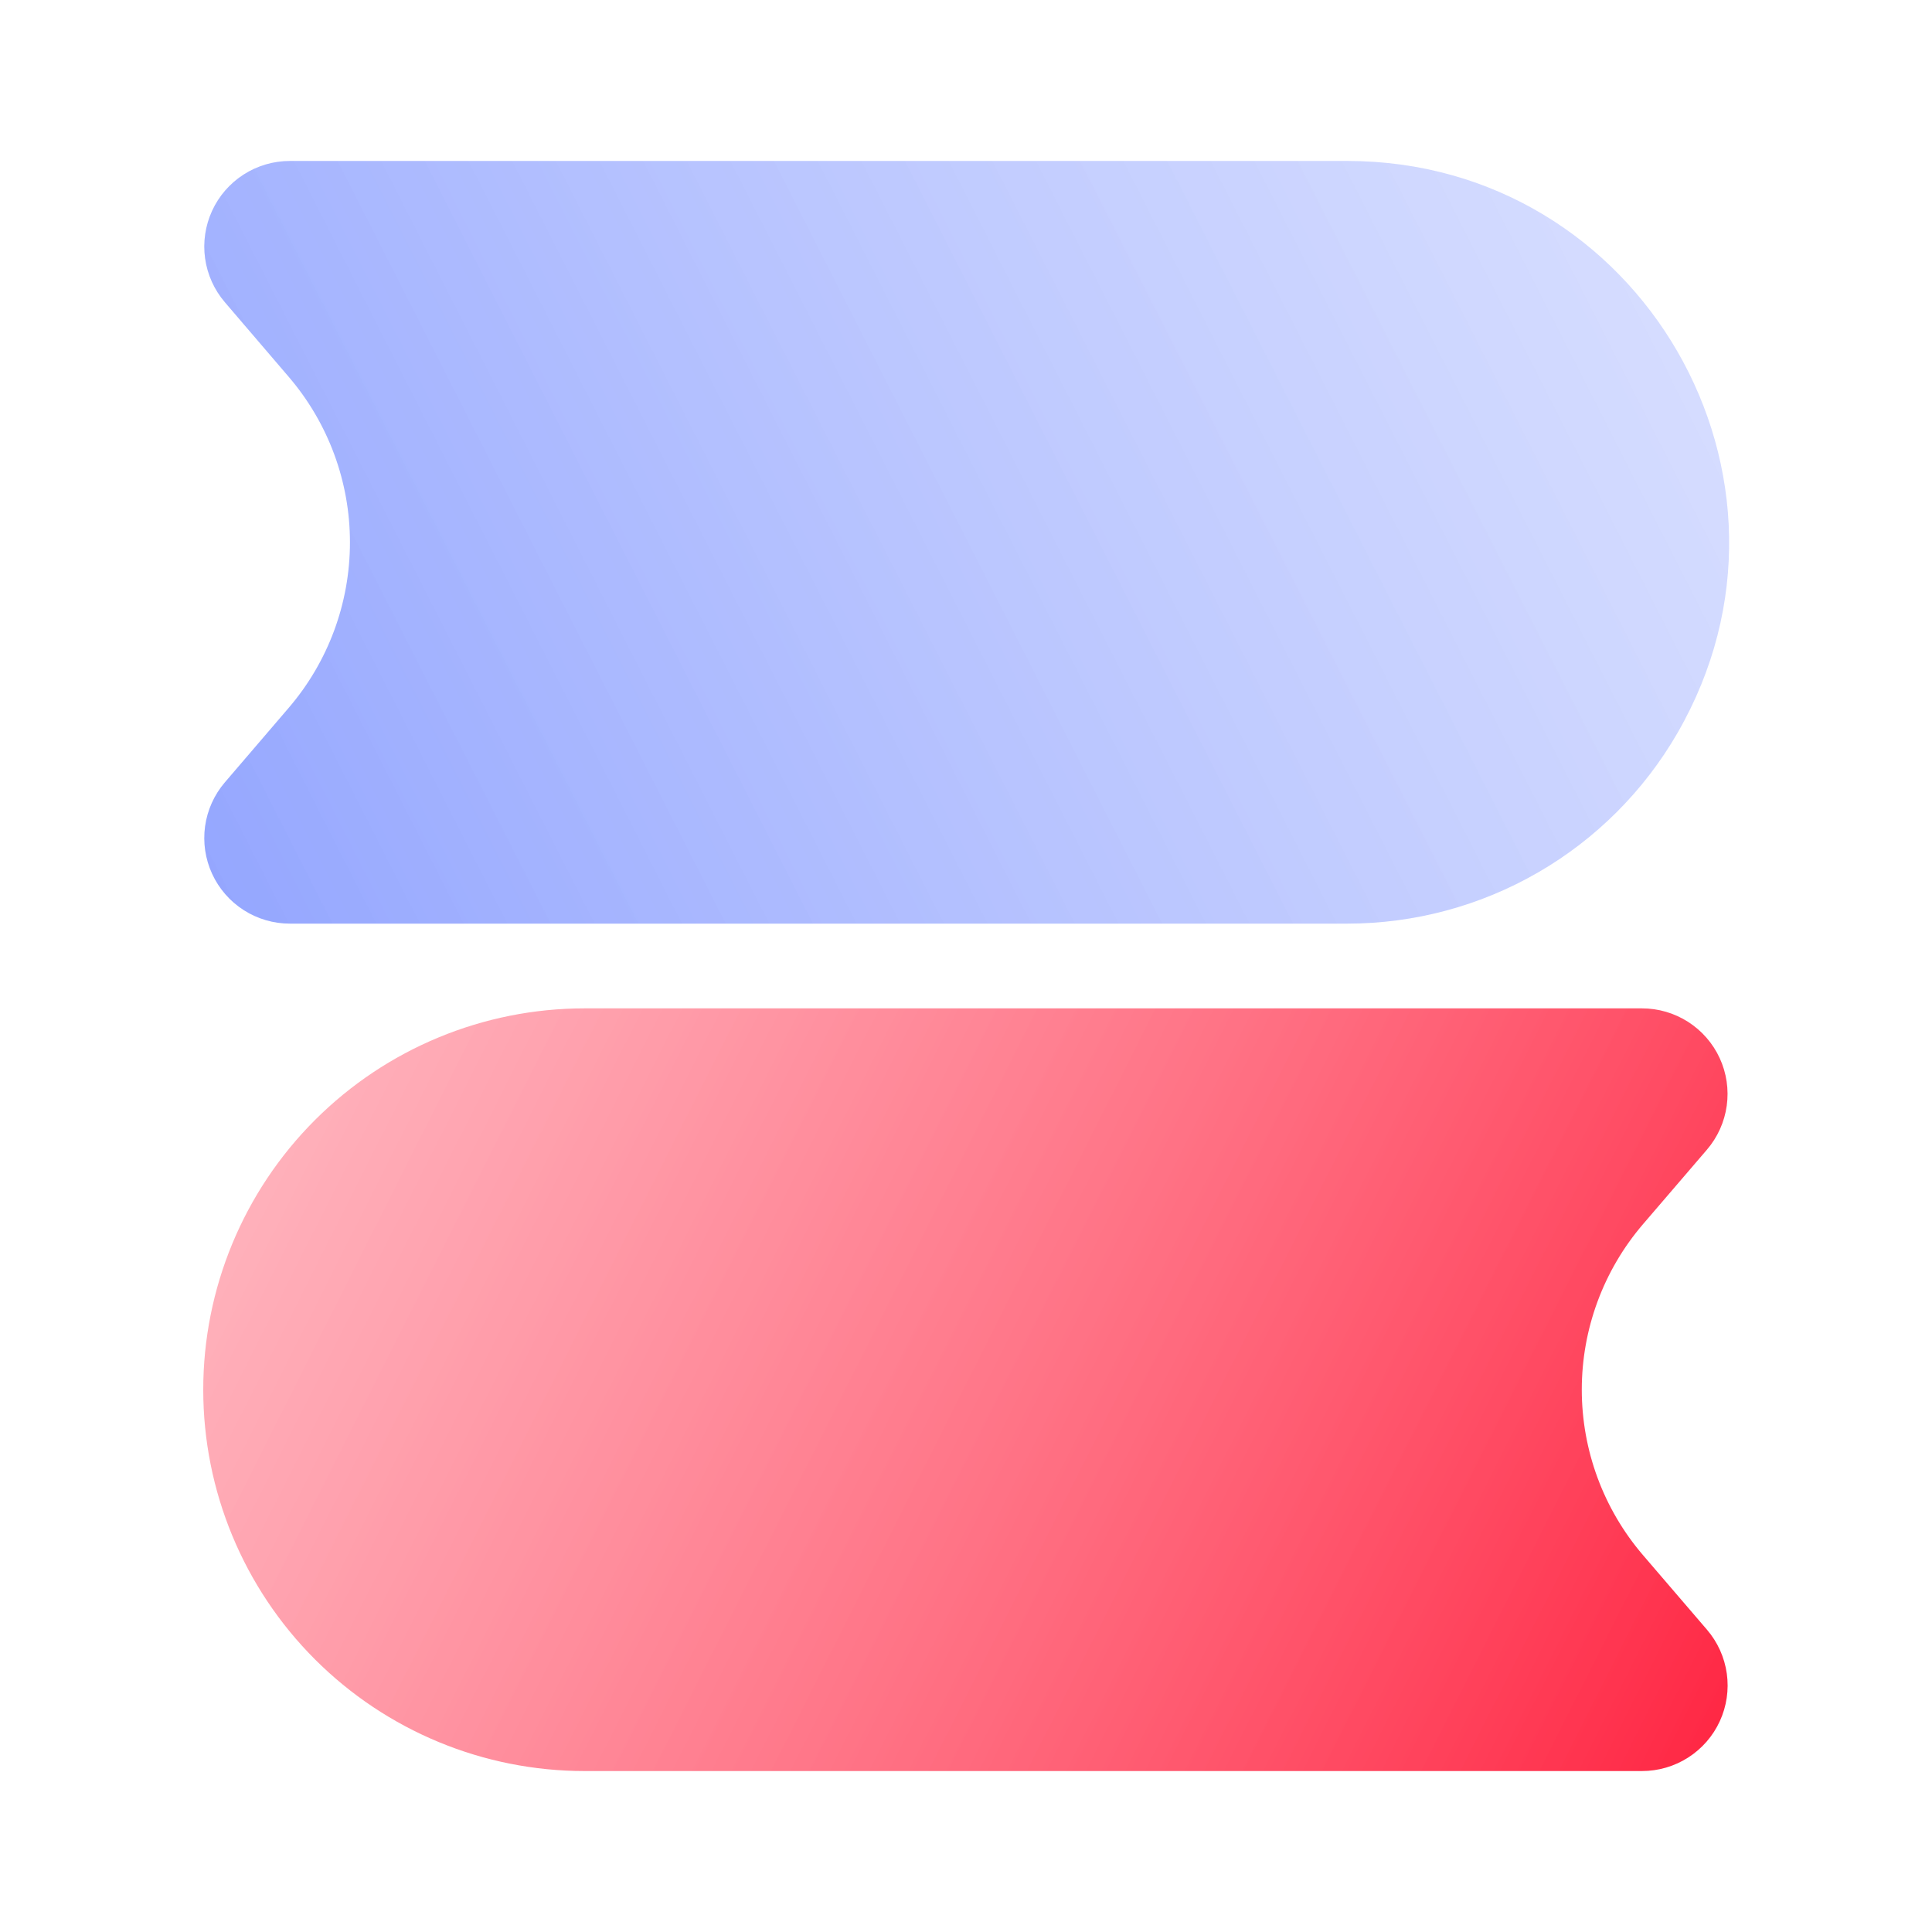
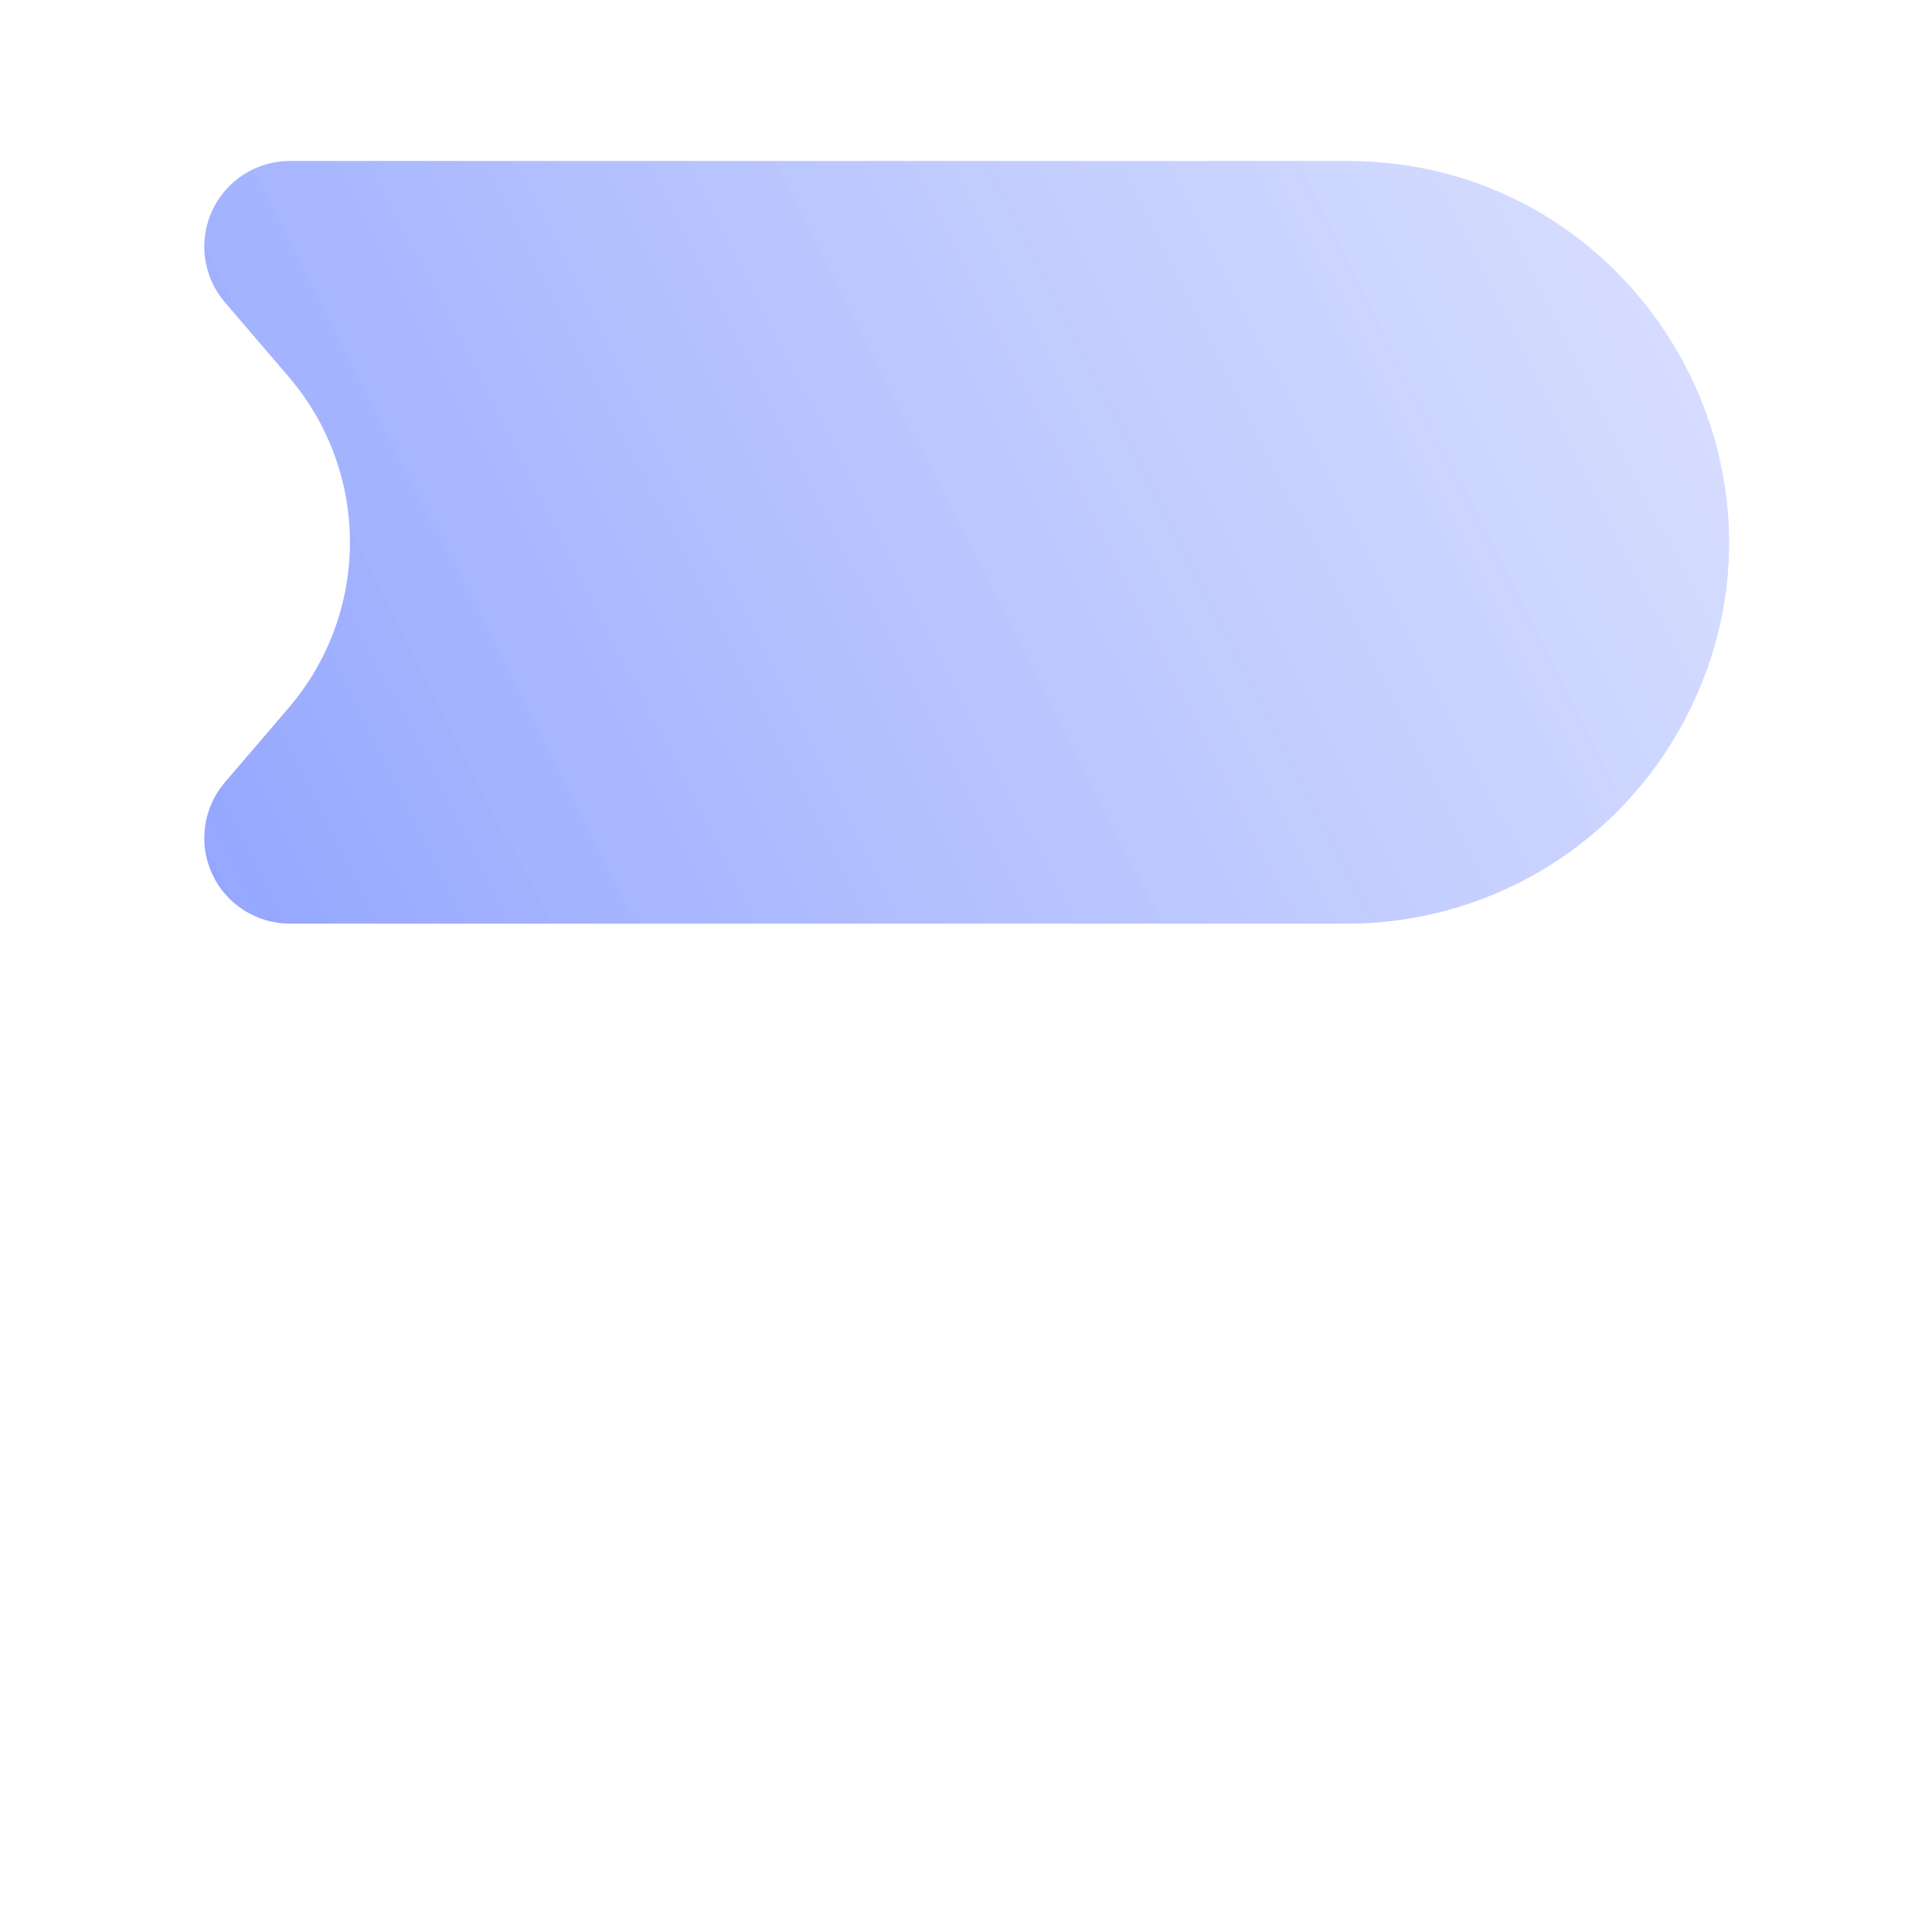
<svg xmlns="http://www.w3.org/2000/svg" width="200" height="200" viewBox="0 0 200 200" fill="none">
  <path opacity="0.6" fill-rule="evenodd" clip-rule="evenodd" d="M23.276 31.286C22.174 29.999 21.464 28.424 21.23 26.746C20.997 25.068 21.249 23.358 21.957 21.819C22.665 20.28 23.799 18.976 25.226 18.062C26.652 17.148 28.311 16.663 30.005 16.662H139.467C169.854 16.662 188.846 49.559 173.653 75.876C170.188 81.877 165.205 86.86 159.204 90.325C153.203 93.79 146.396 95.614 139.467 95.614H30.005C28.311 95.614 26.652 95.128 25.226 94.214C23.799 93.3 22.665 91.996 21.957 90.457C21.249 88.918 20.997 87.208 21.23 85.531C21.464 83.853 22.174 82.277 23.276 80.99L29.891 73.271C33.98 68.501 36.227 62.425 36.227 56.142C36.227 49.86 33.98 43.784 29.891 39.014L23.276 31.286Z" fill="url(#paint0_linear_6_7)" />
-   <path fill-rule="evenodd" clip-rule="evenodd" d="M21.04 143.862C21.04 133.392 25.198 123.351 32.602 115.948C40.005 108.545 50.046 104.386 60.515 104.386H169.977C171.671 104.386 173.33 104.872 174.756 105.786C176.182 106.7 177.317 108.004 178.025 109.543C178.733 111.082 178.985 112.792 178.751 114.47C178.517 116.147 177.807 117.723 176.705 119.01L170.082 126.729C165.993 131.499 163.746 137.575 163.746 143.857C163.746 150.14 165.993 156.216 170.082 160.986L176.705 168.705C177.81 169.992 178.522 171.568 178.758 173.248C178.993 174.927 178.742 176.638 178.033 178.179C177.325 179.72 176.189 181.025 174.761 181.939C173.333 182.853 171.673 183.339 169.977 183.338H60.515C50.046 183.338 40.005 179.179 32.602 171.775C25.198 164.372 21.04 154.331 21.04 143.862Z" fill="url(#paint1_linear_6_7)" />
  <defs>
    <linearGradient id="paint0_linear_6_7" x1="169.508" y1="16.331" x2="21.205" y2="91.807" gradientUnits="userSpaceOnUse">
      <stop stop-color="#A3B3FF" stop-opacity="0.73" />
      <stop offset="1" stop-color="#4D6BFE" />
    </linearGradient>
    <linearGradient id="paint1_linear_6_7" x1="21.205" y1="103.724" x2="178.777" y2="183.172" gradientUnits="userSpaceOnUse">
      <stop stop-color="#FF8E9D" stop-opacity="0.62" />
      <stop offset="1" stop-color="#FF2542" />
    </linearGradient>
  </defs>
</svg>